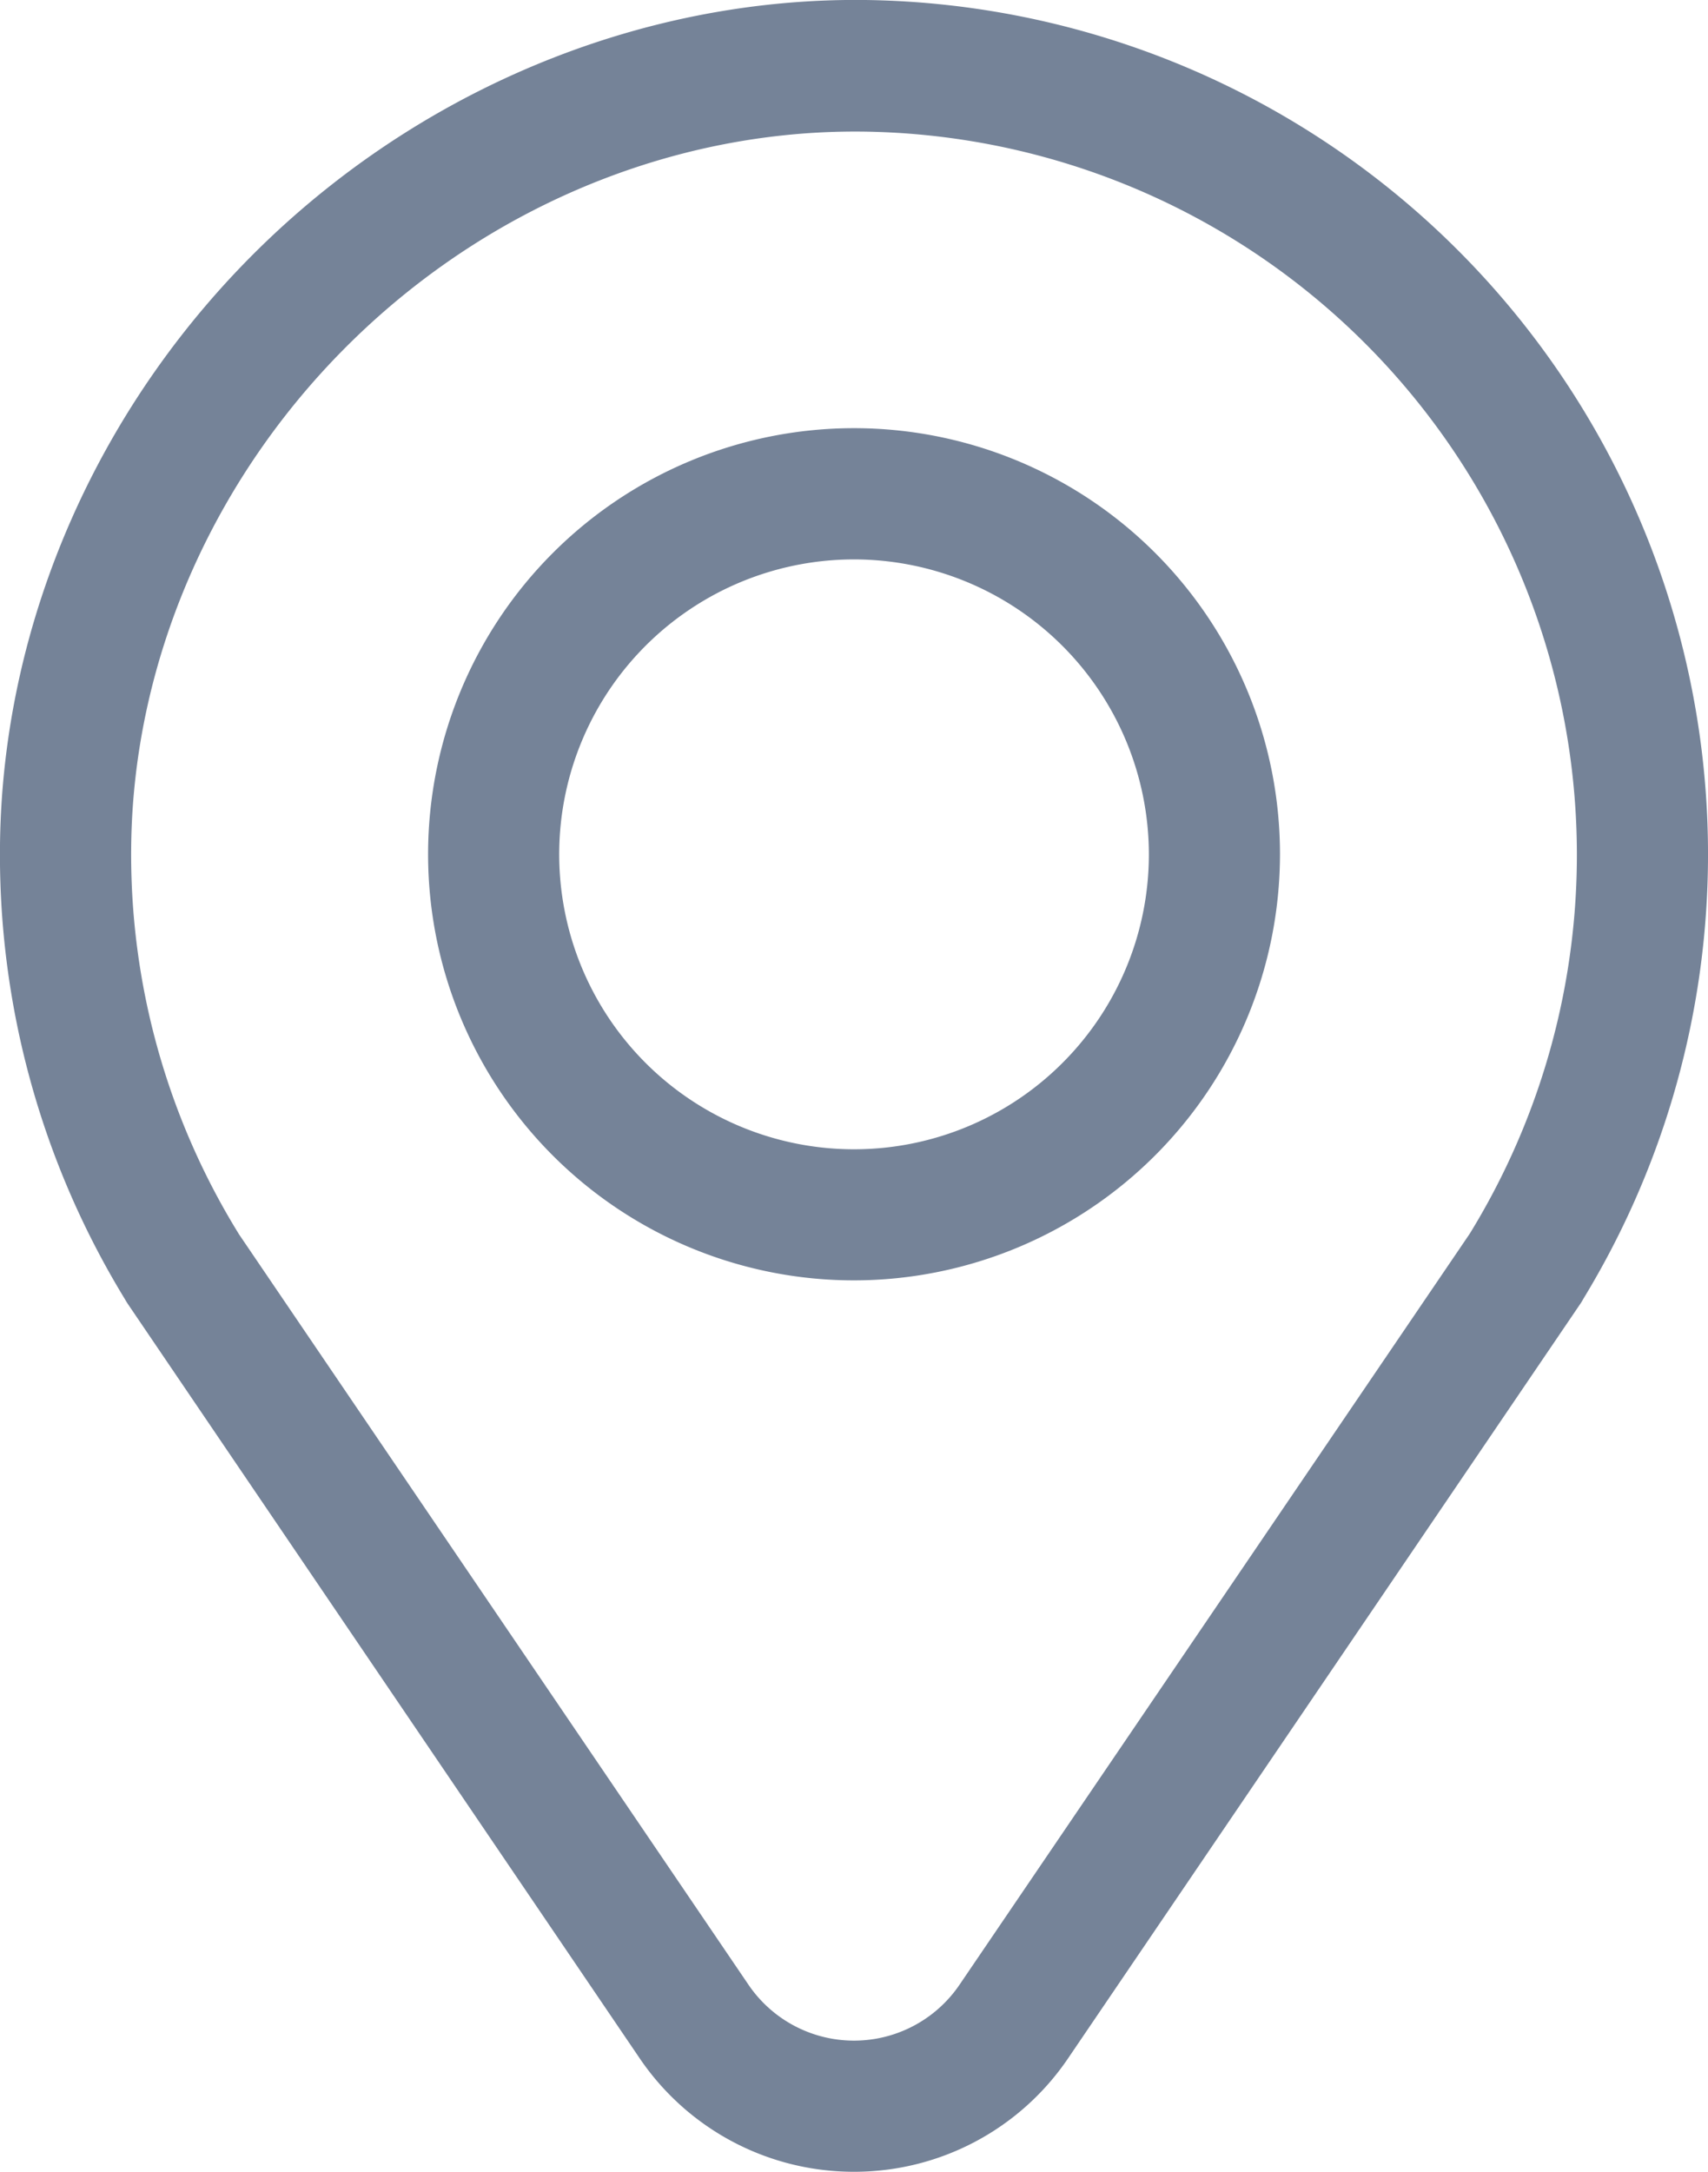
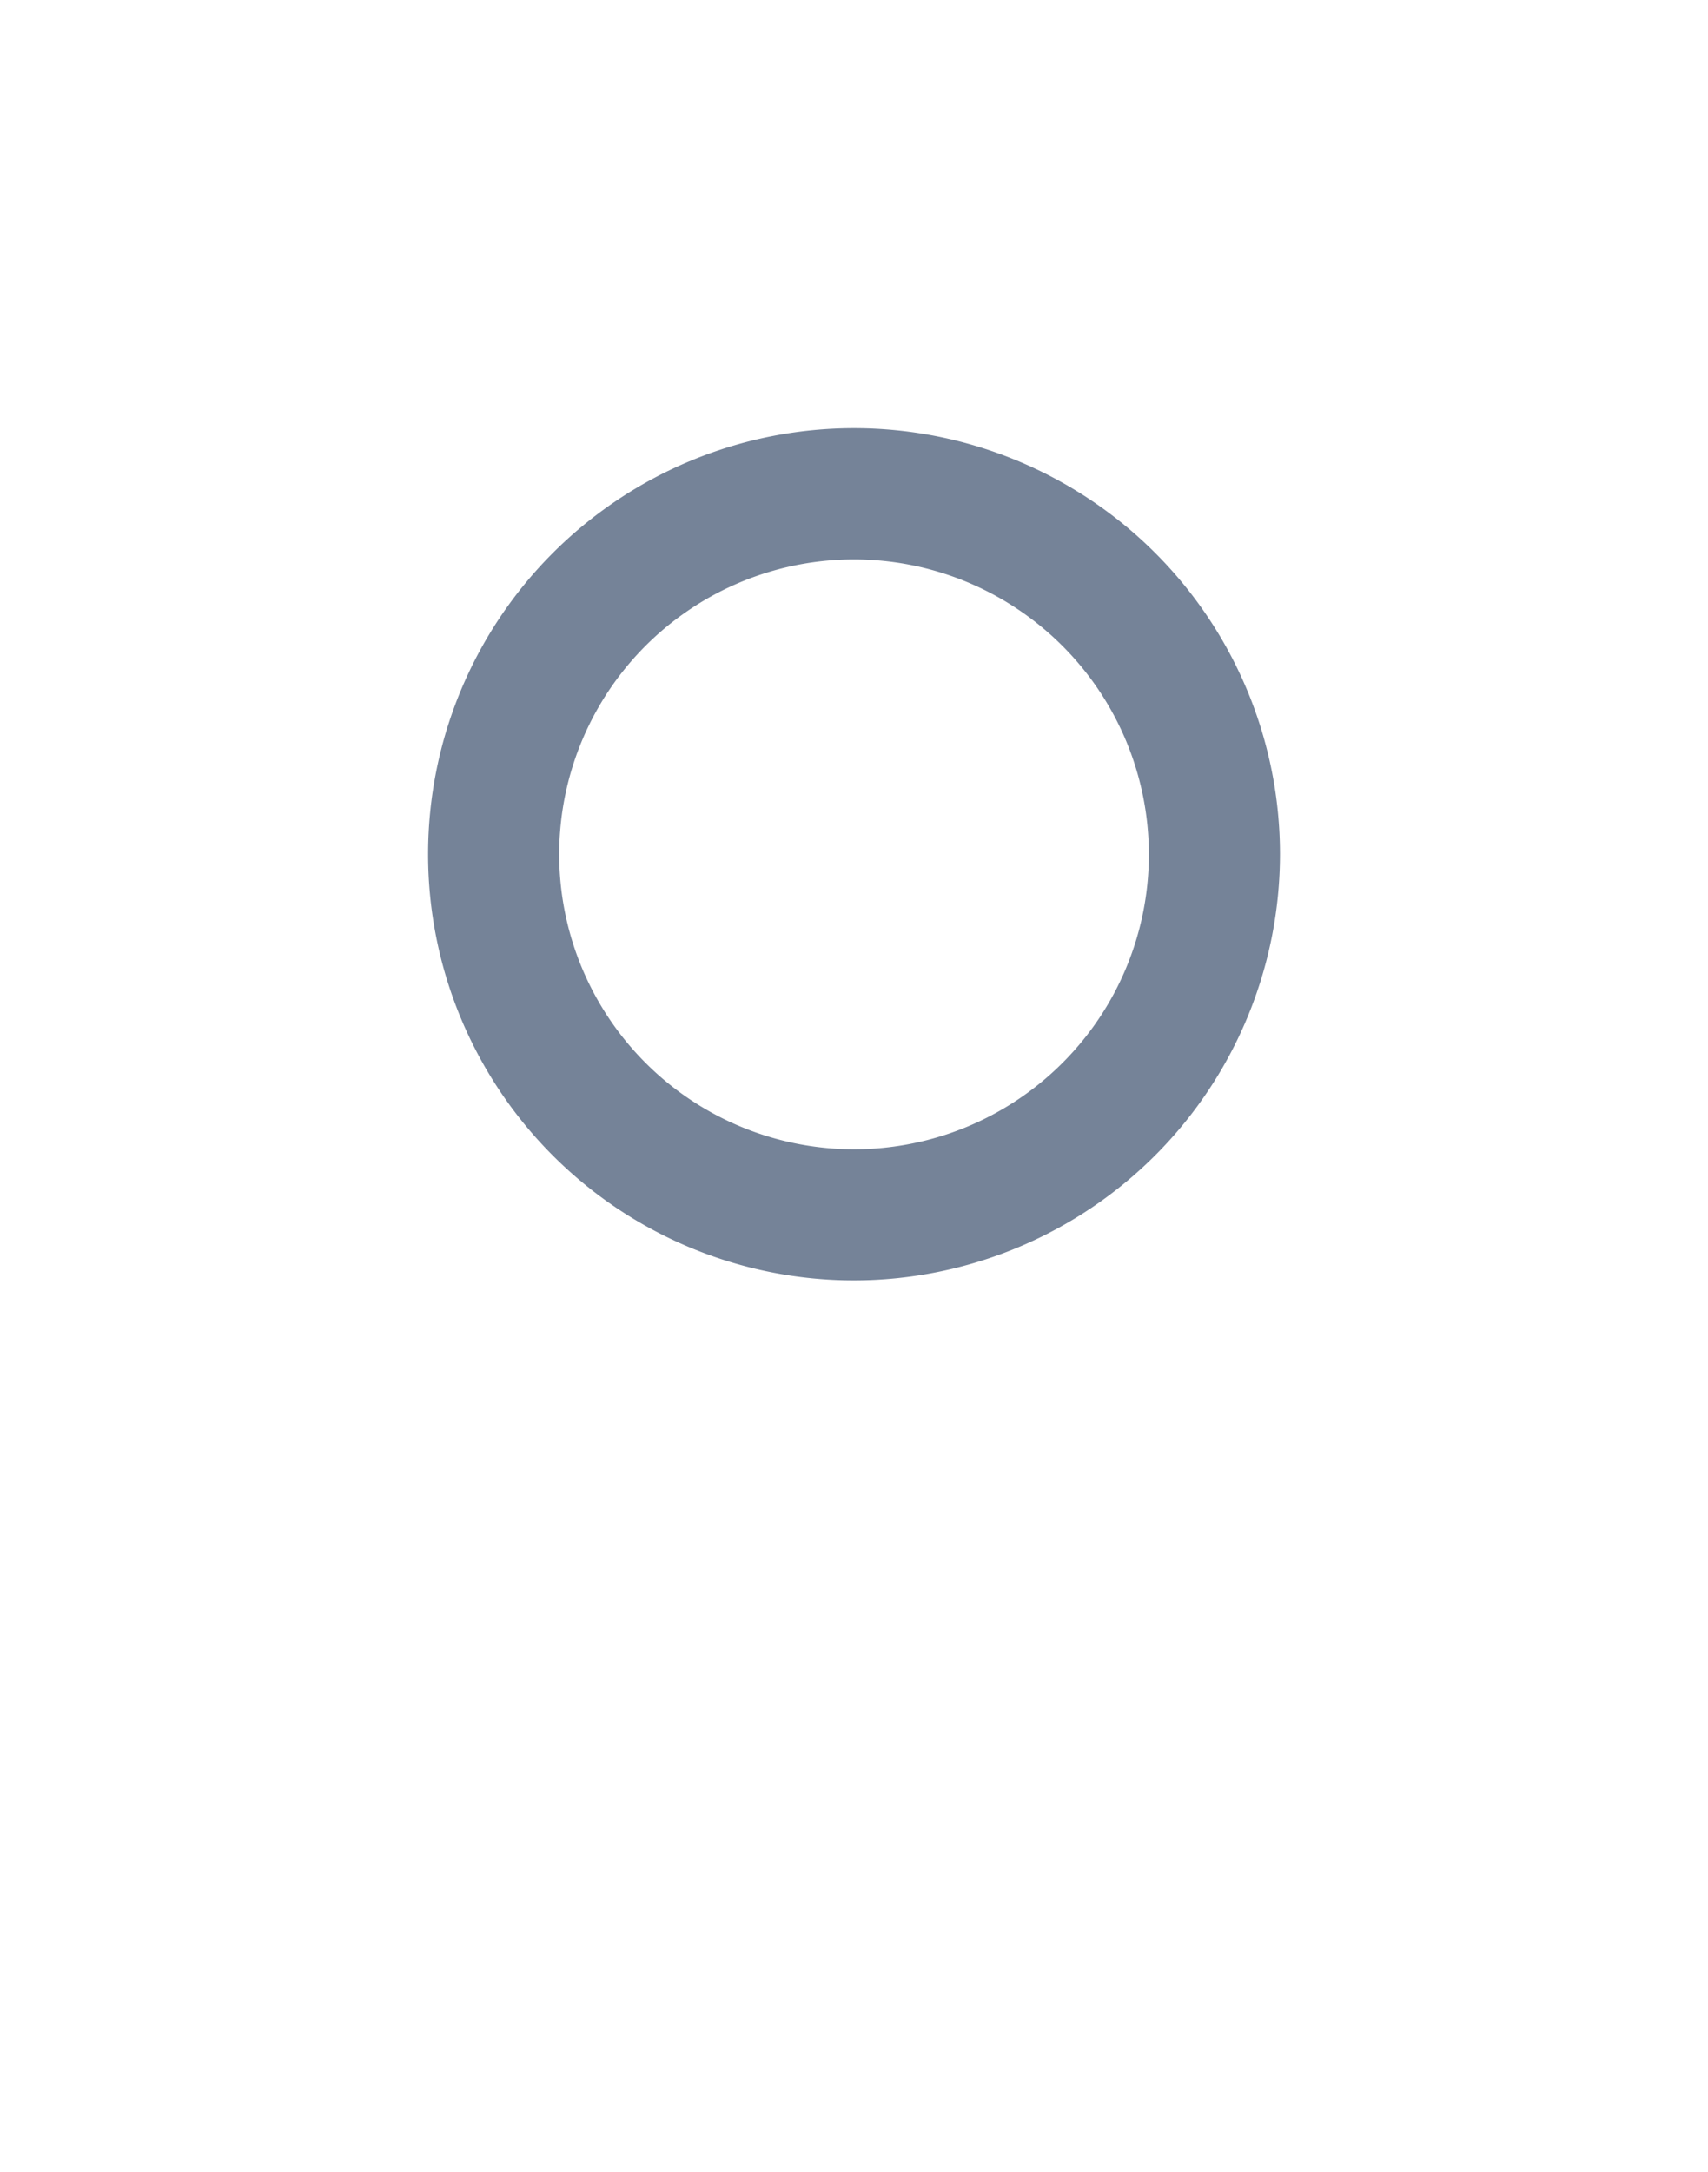
<svg xmlns="http://www.w3.org/2000/svg" viewBox="0 0 223.15 283.64">
  <defs>
    <style>.cls-1{fill:#758398;}</style>
  </defs>
  <g id="Layer_2" data-name="Layer 2">
    <g id="Layer_1-2" data-name="Layer 1">
      <path class="cls-1" d="M111.58,167.22a55.65,55.65,0,1,1,55.65-55.65A55.71,55.71,0,0,1,111.58,167.22Zm0-94.16a38.52,38.52,0,1,0,38.52,38.51A38.56,38.56,0,0,0,111.58,73.06Z" />
-       <path class="cls-1" d="M111.58,283.64a33.8,33.8,0,0,1-28-14.81L16.75,170.37c-.16-.24-.31-.48-.45-.73A111.26,111.26,0,0,1,0,110.36c.31-29.27,13-58,34.92-78.95S86.22-1,115.52.06a111.59,111.59,0,0,1,91.35,169.56,7.17,7.17,0,0,1-.46.75l-66.87,98.46A33.76,33.76,0,0,1,111.58,283.64ZM31.17,161.12,97.78,259.2a16.67,16.67,0,0,0,27.59,0l66.6-98a.47.47,0,0,1,.06-.09,94.46,94.46,0,0,0-77.1-143.87C90.09,16.33,65.36,26,46.77,43.79S17.4,85.86,17.14,110.54a94.26,94.26,0,0,0,14,50.52Z" />
    </g>
  </g>
</svg>